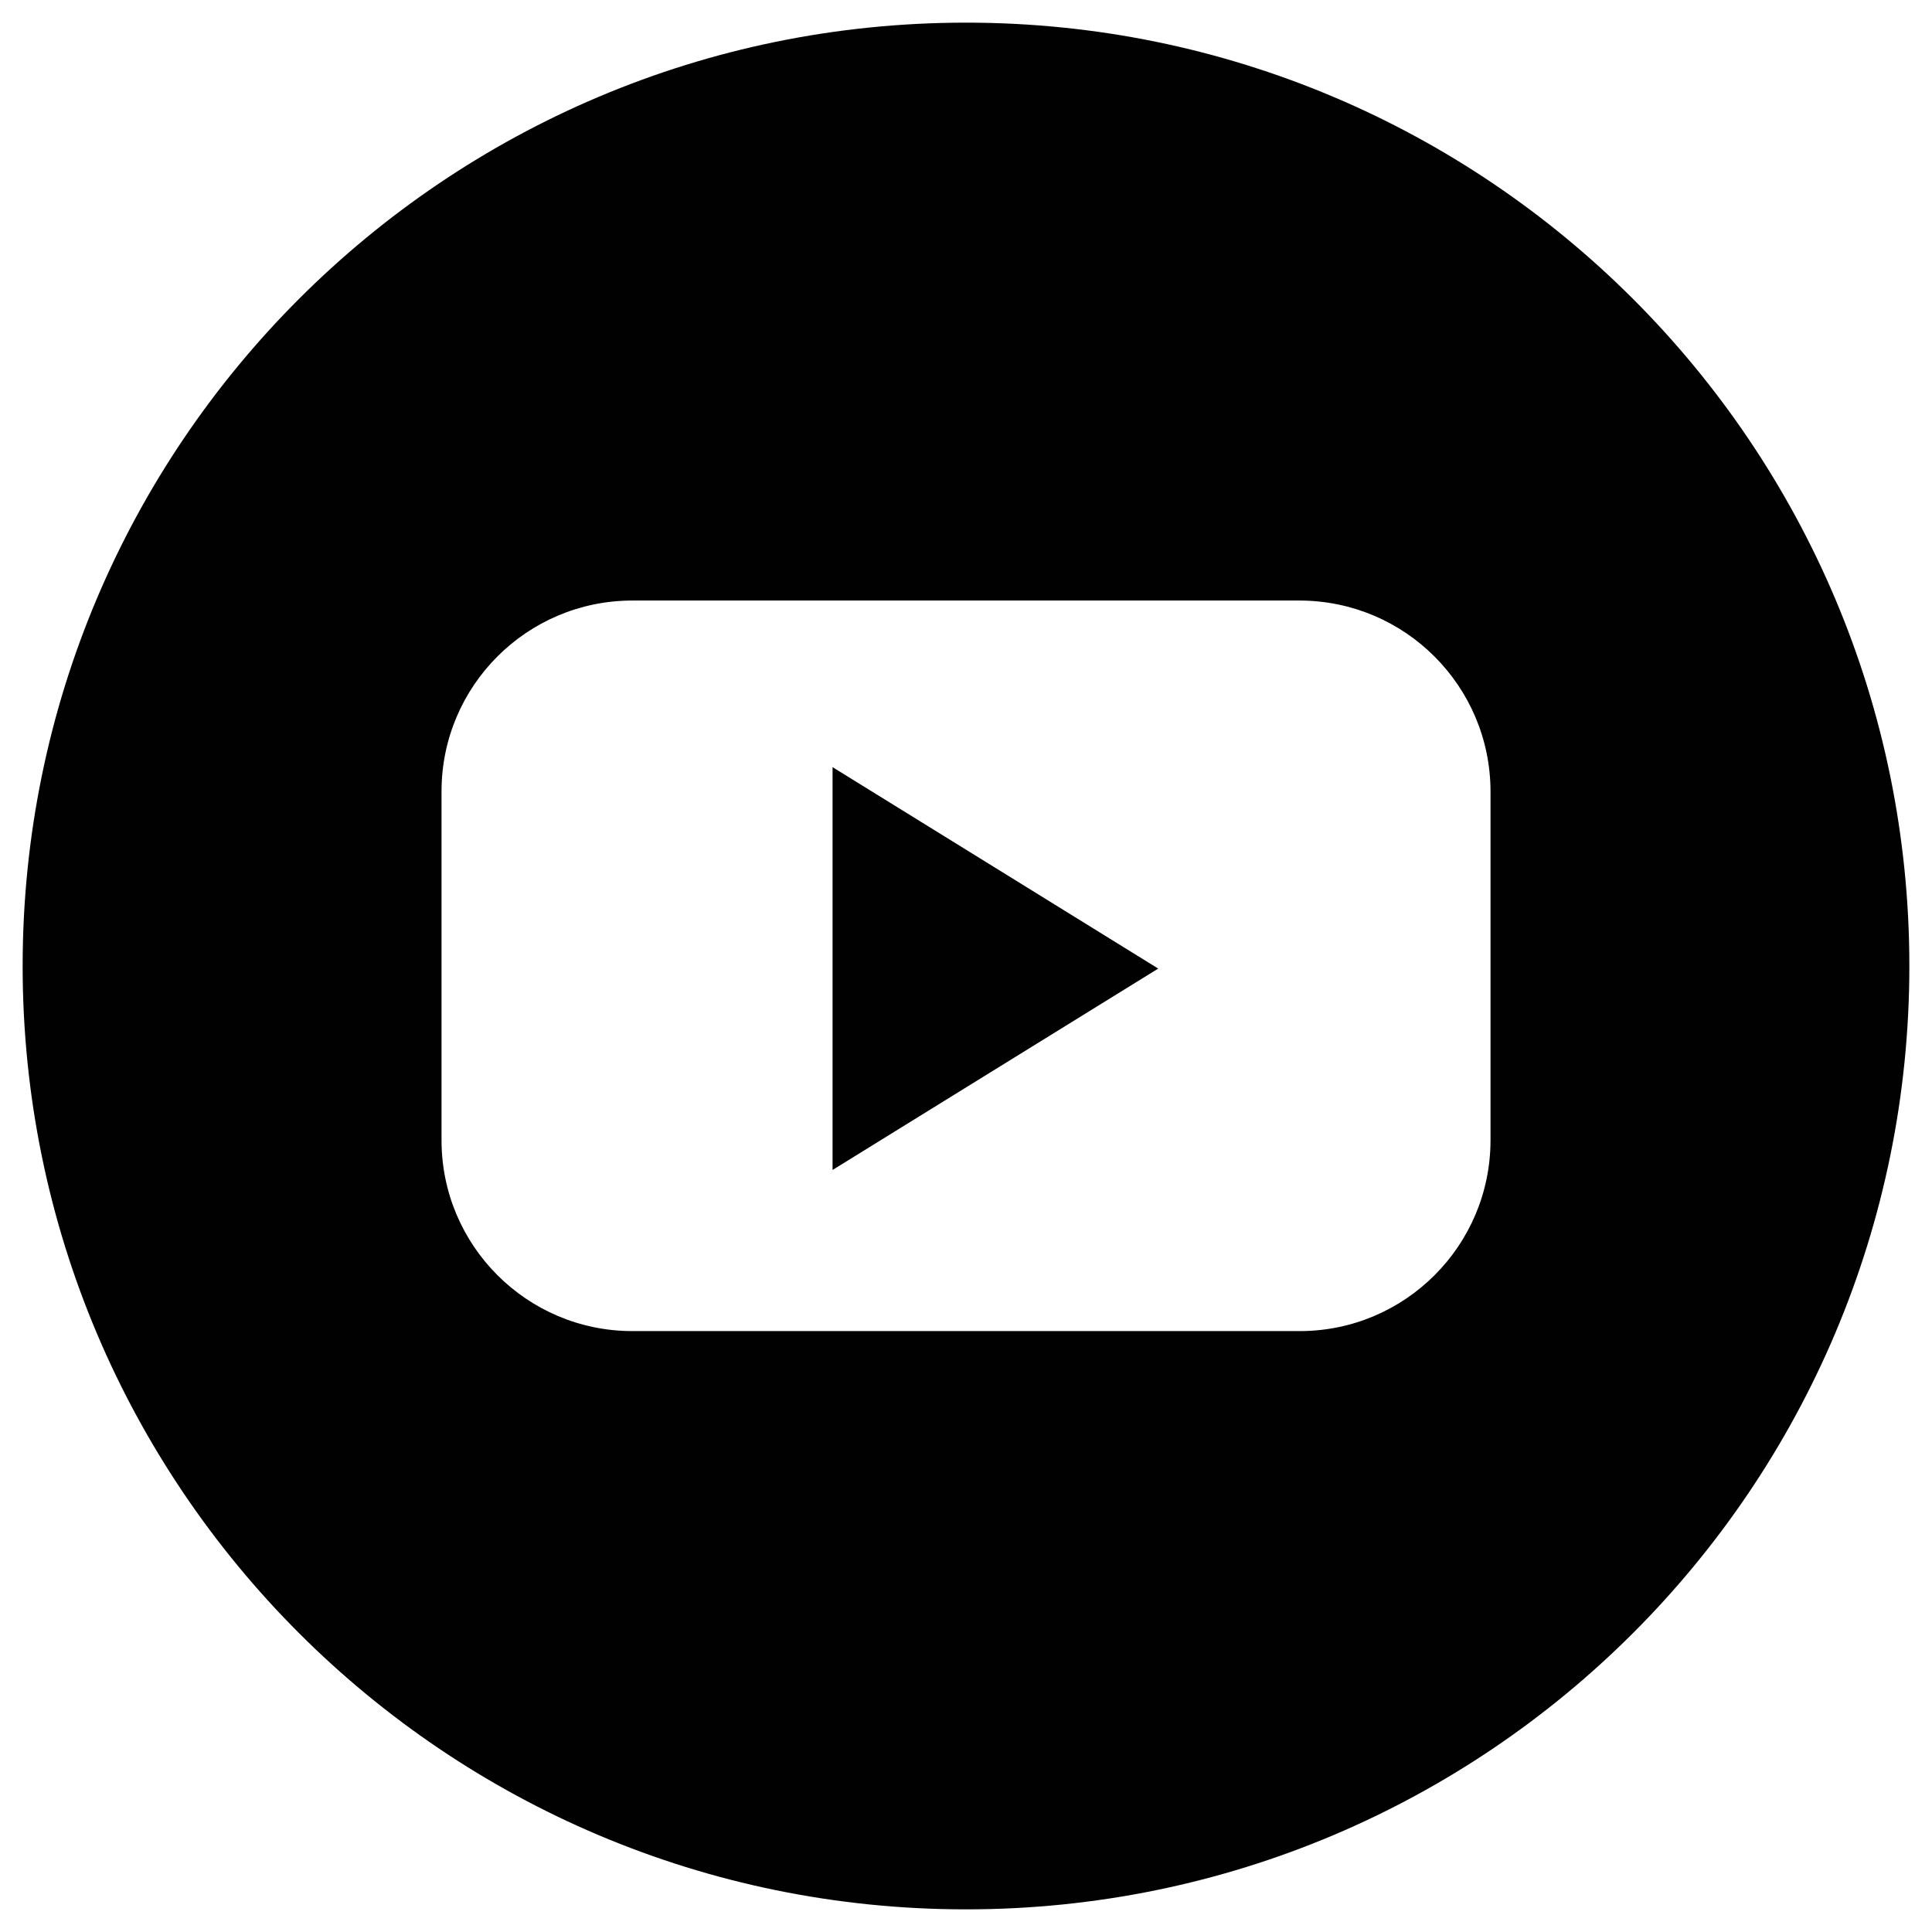
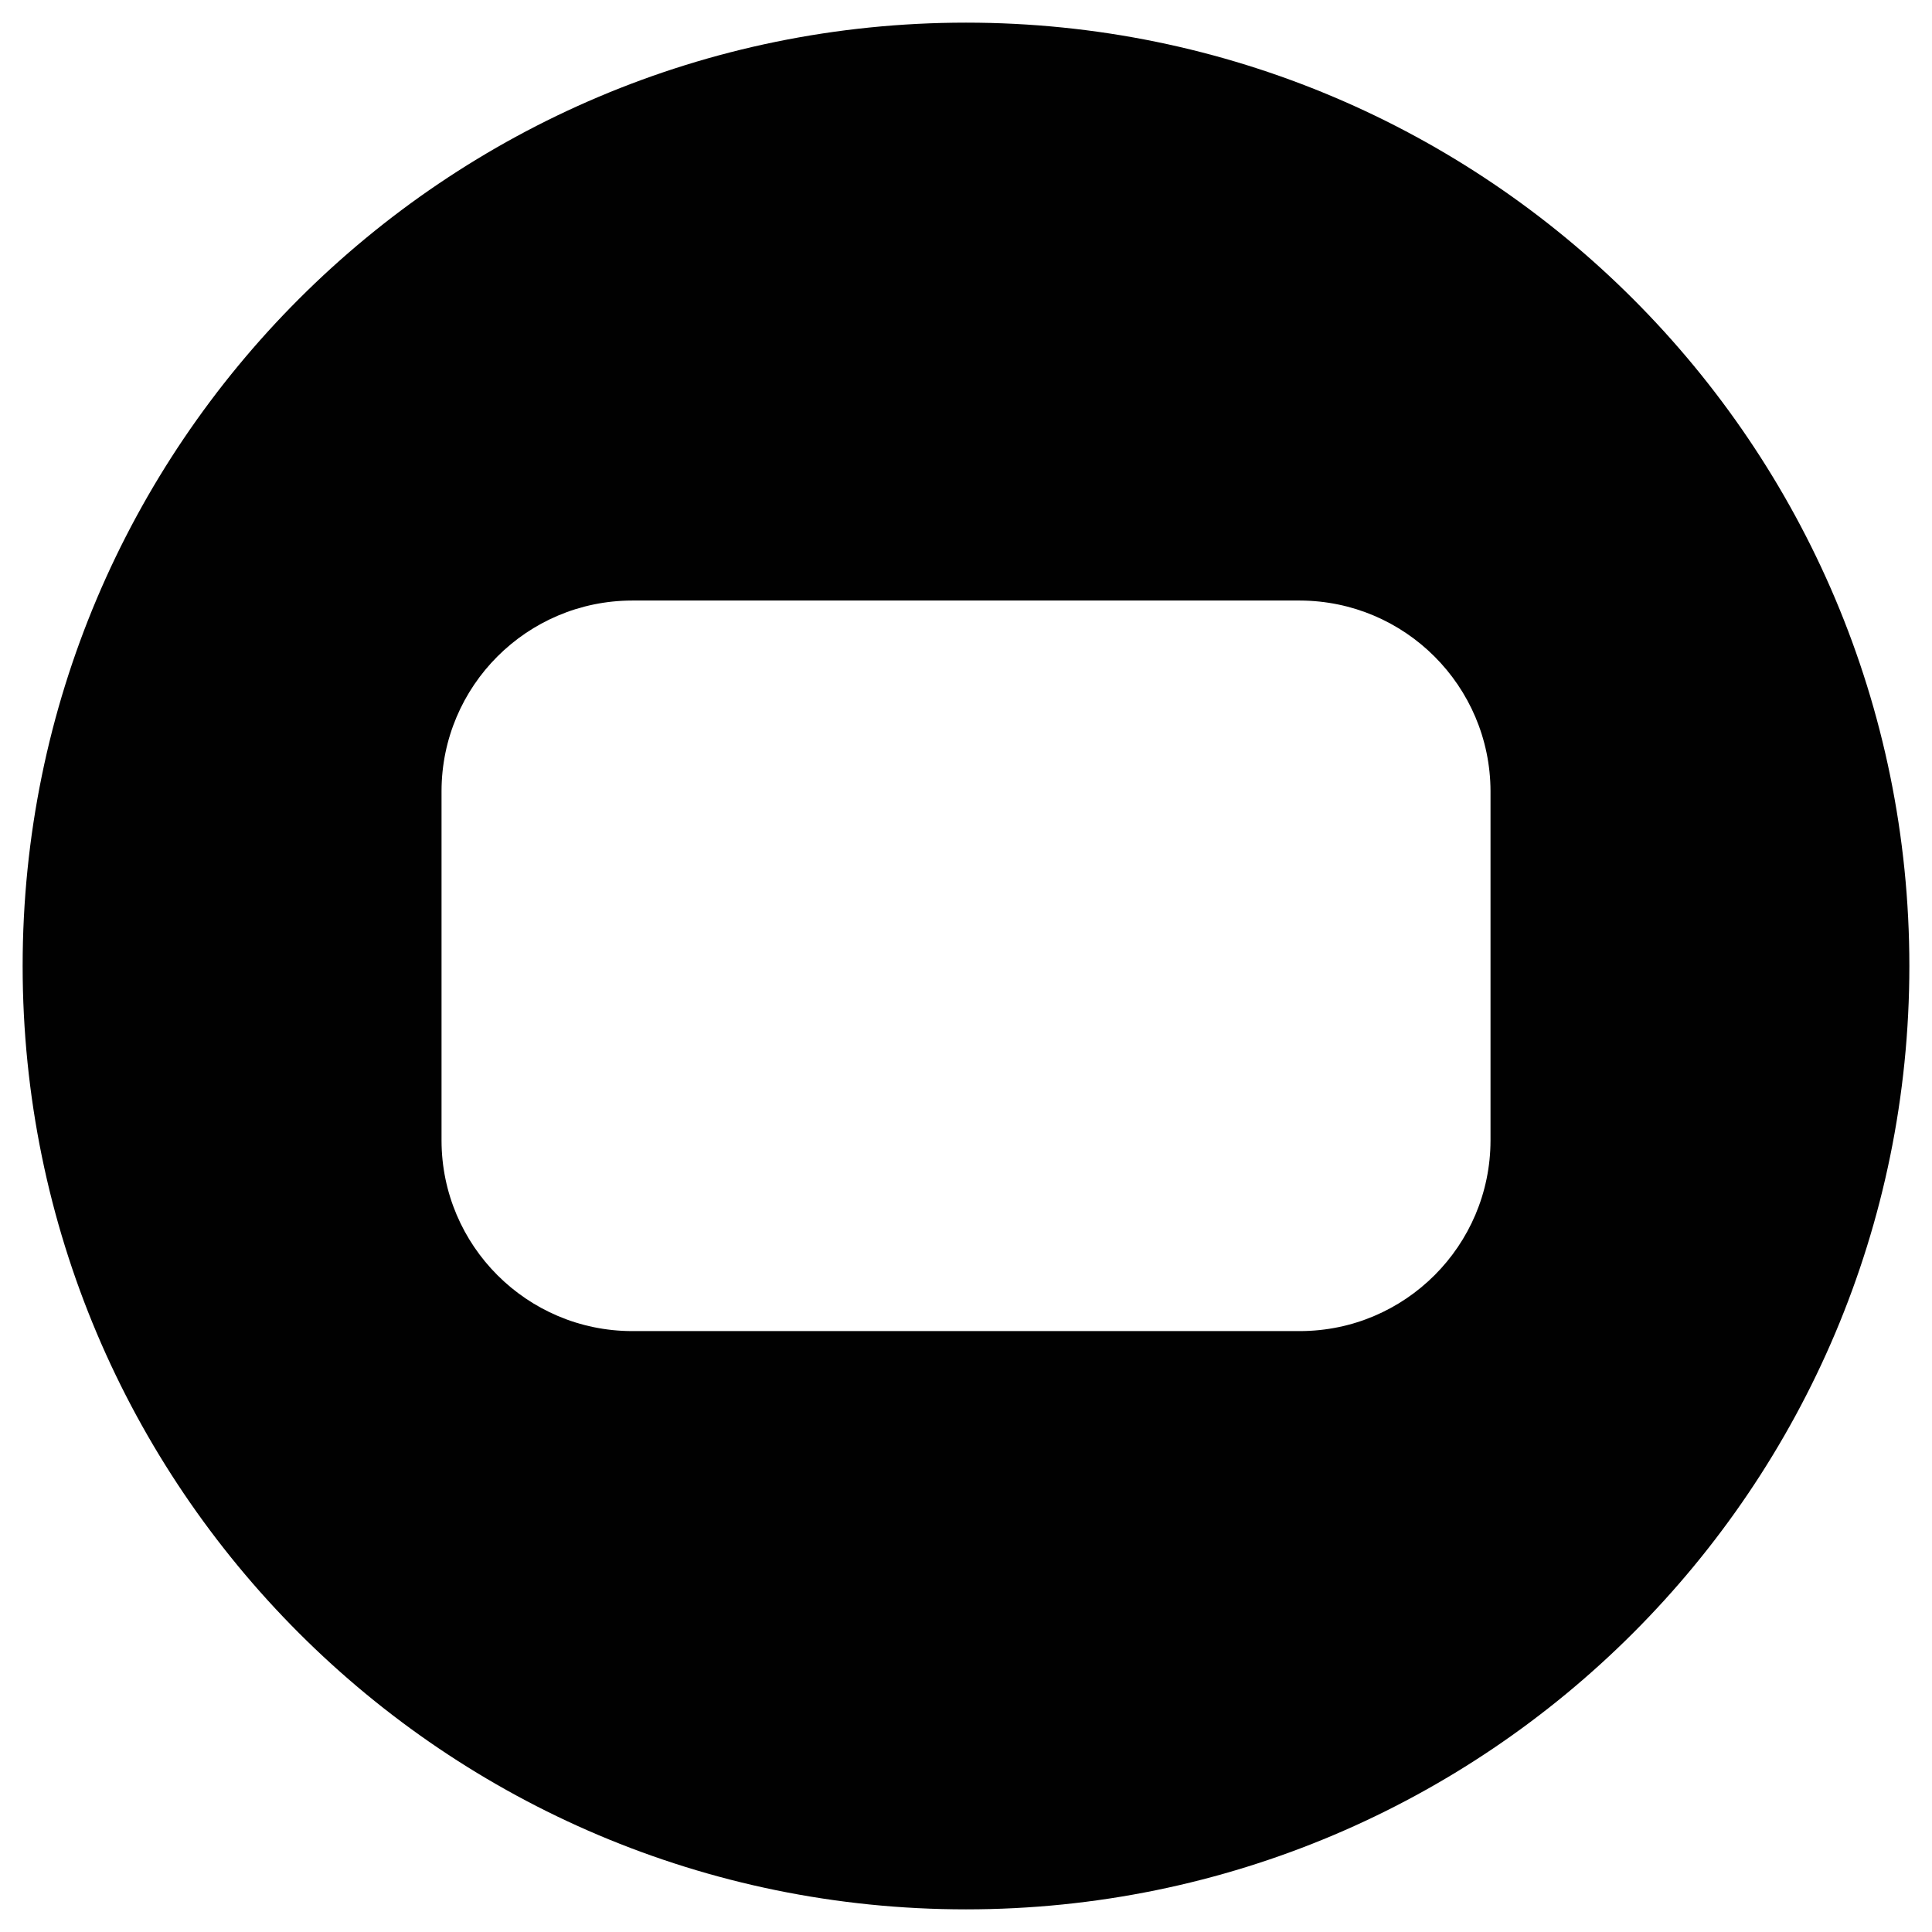
<svg xmlns="http://www.w3.org/2000/svg" width="512" height="512" xml:space="preserve">
  <g fill="#010101">
-     <path d="M220.636 203.302v106.751l43.152-26.685 43.151-26.684-43.151-26.697z" />
    <path d="M256 6C117.926 6 6 117.926 6 256s111.926 250 250 250 250-111.926 250-250S394.074 6 256 6zm139.002 296.265c-.062 27.856-22.62 50.439-50.488 50.488H167.499c-27.856-.049-50.439-22.632-50.488-50.488v-92.627c.049-27.862 22.632-50.434 50.488-50.488h177.015c27.844.098 50.391 22.644 50.488 50.488v92.627z" />
  </g>
</svg>